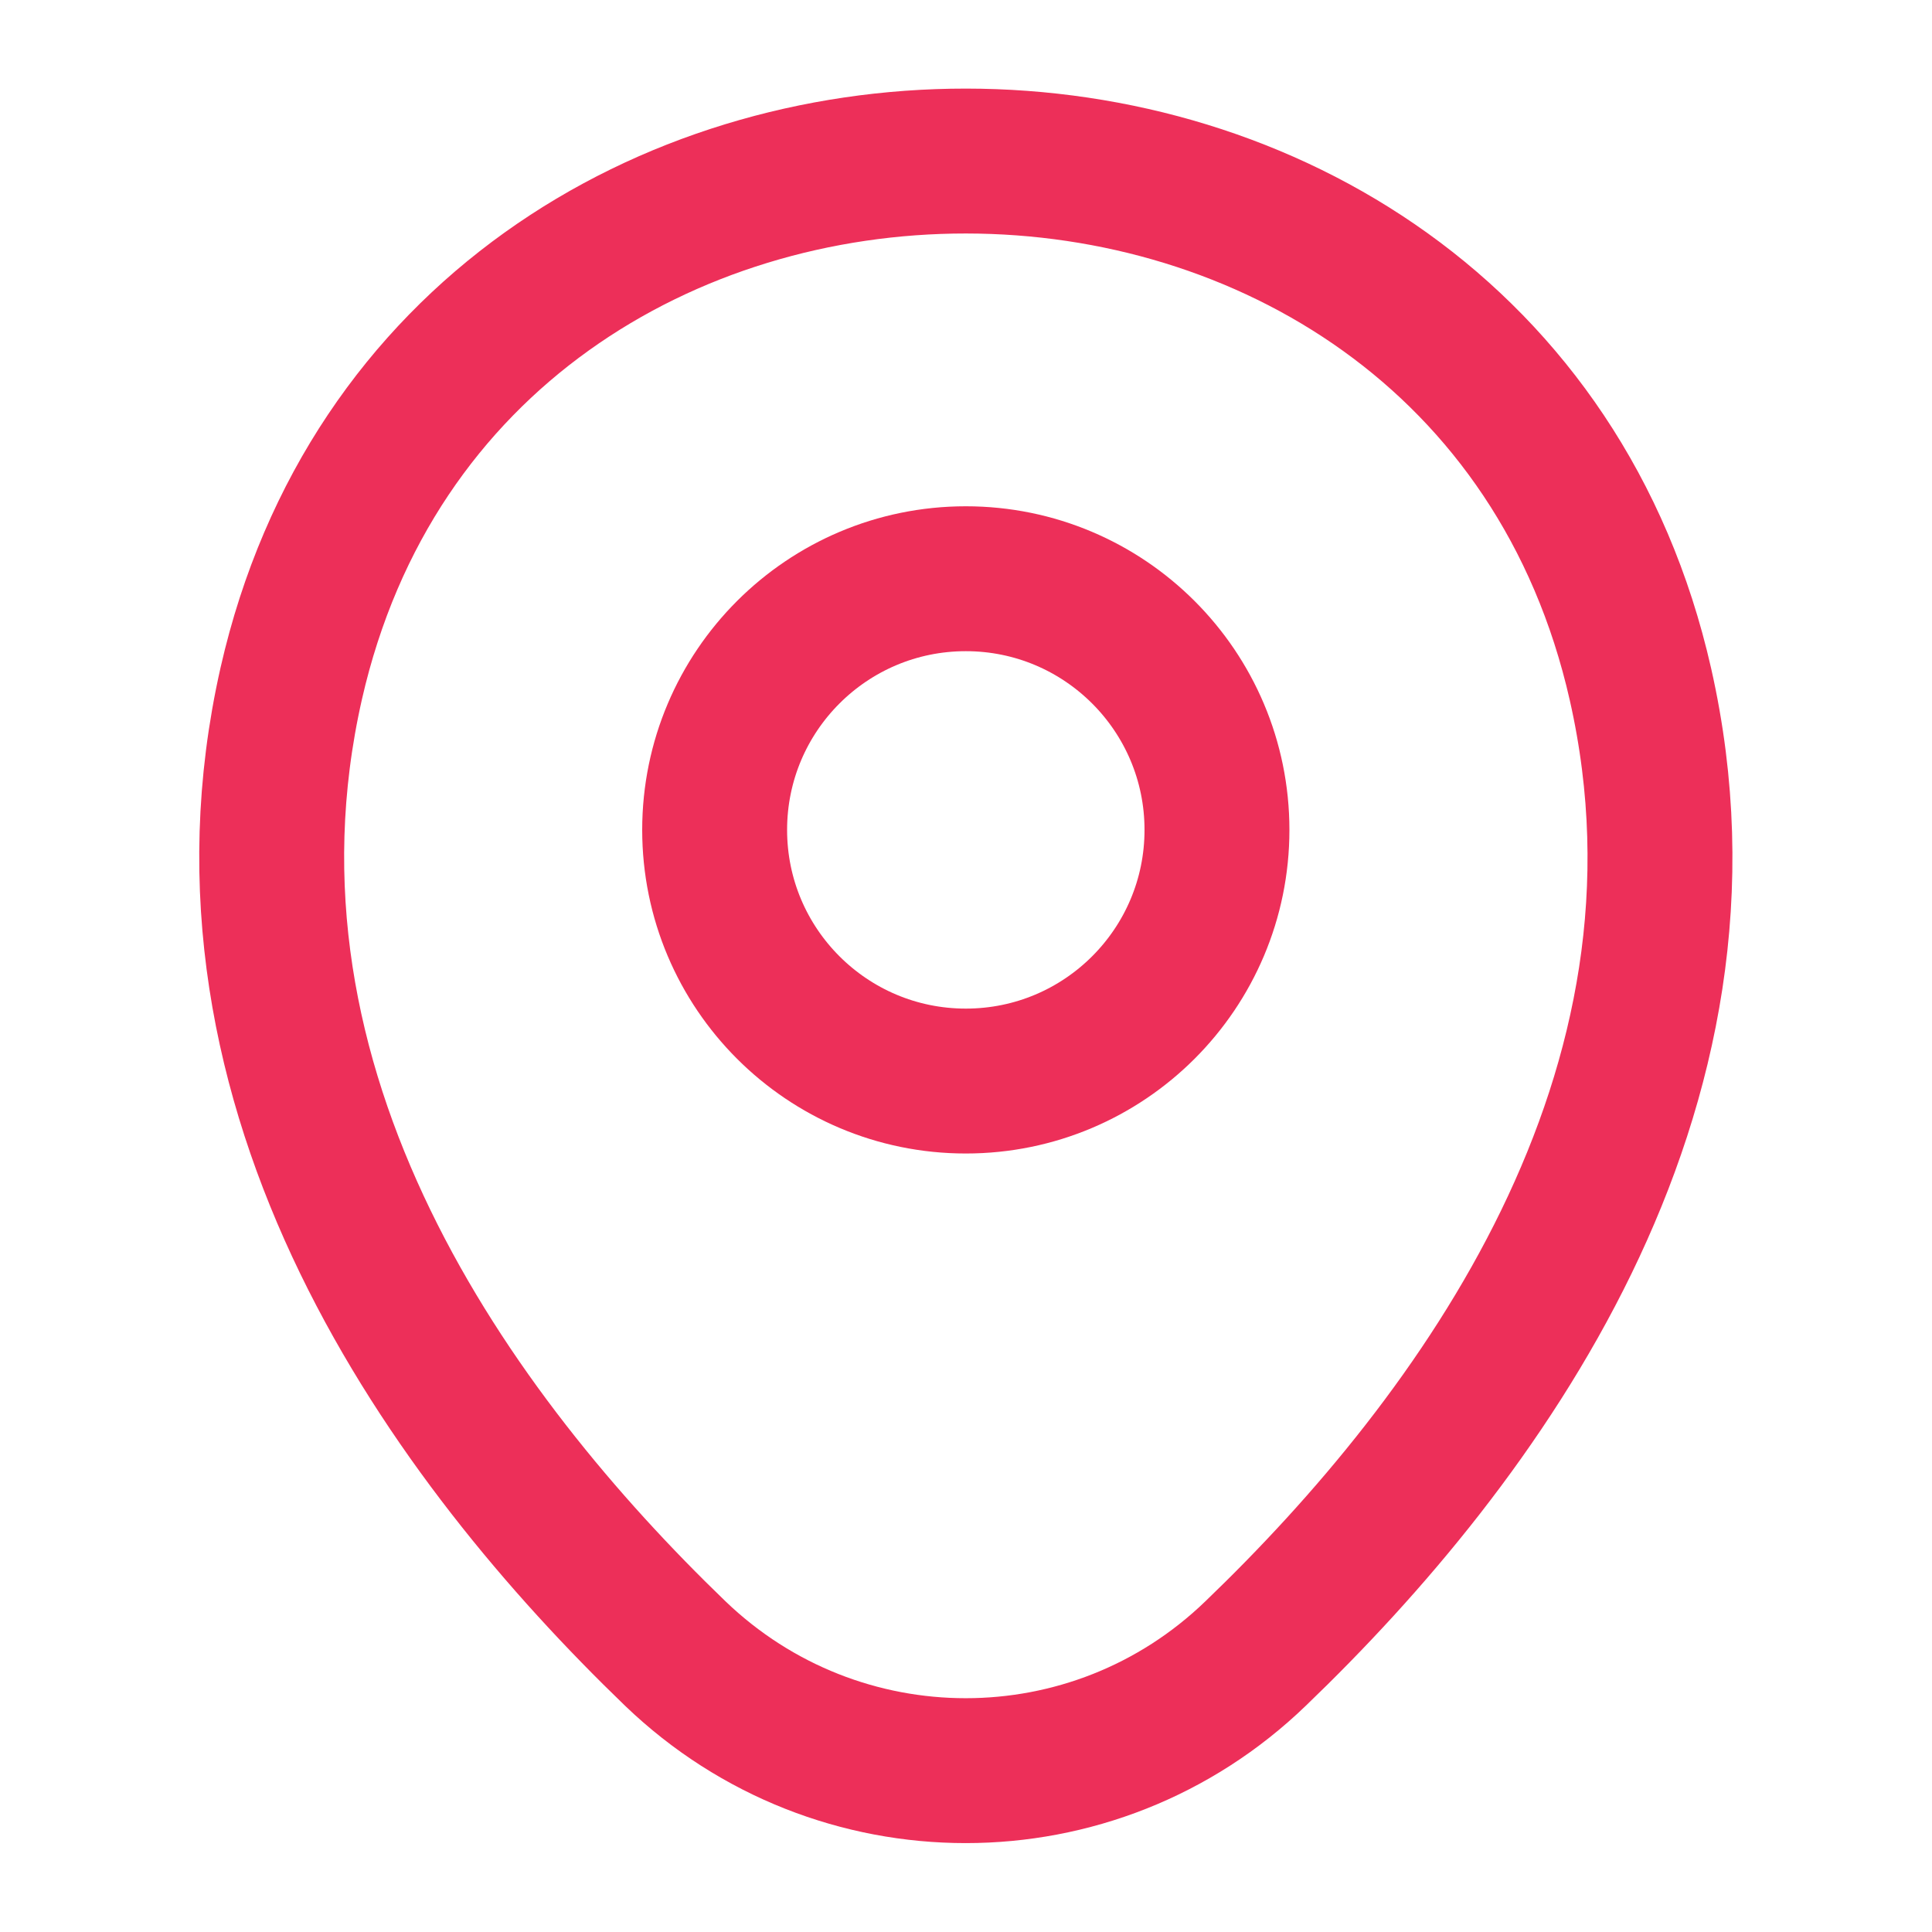
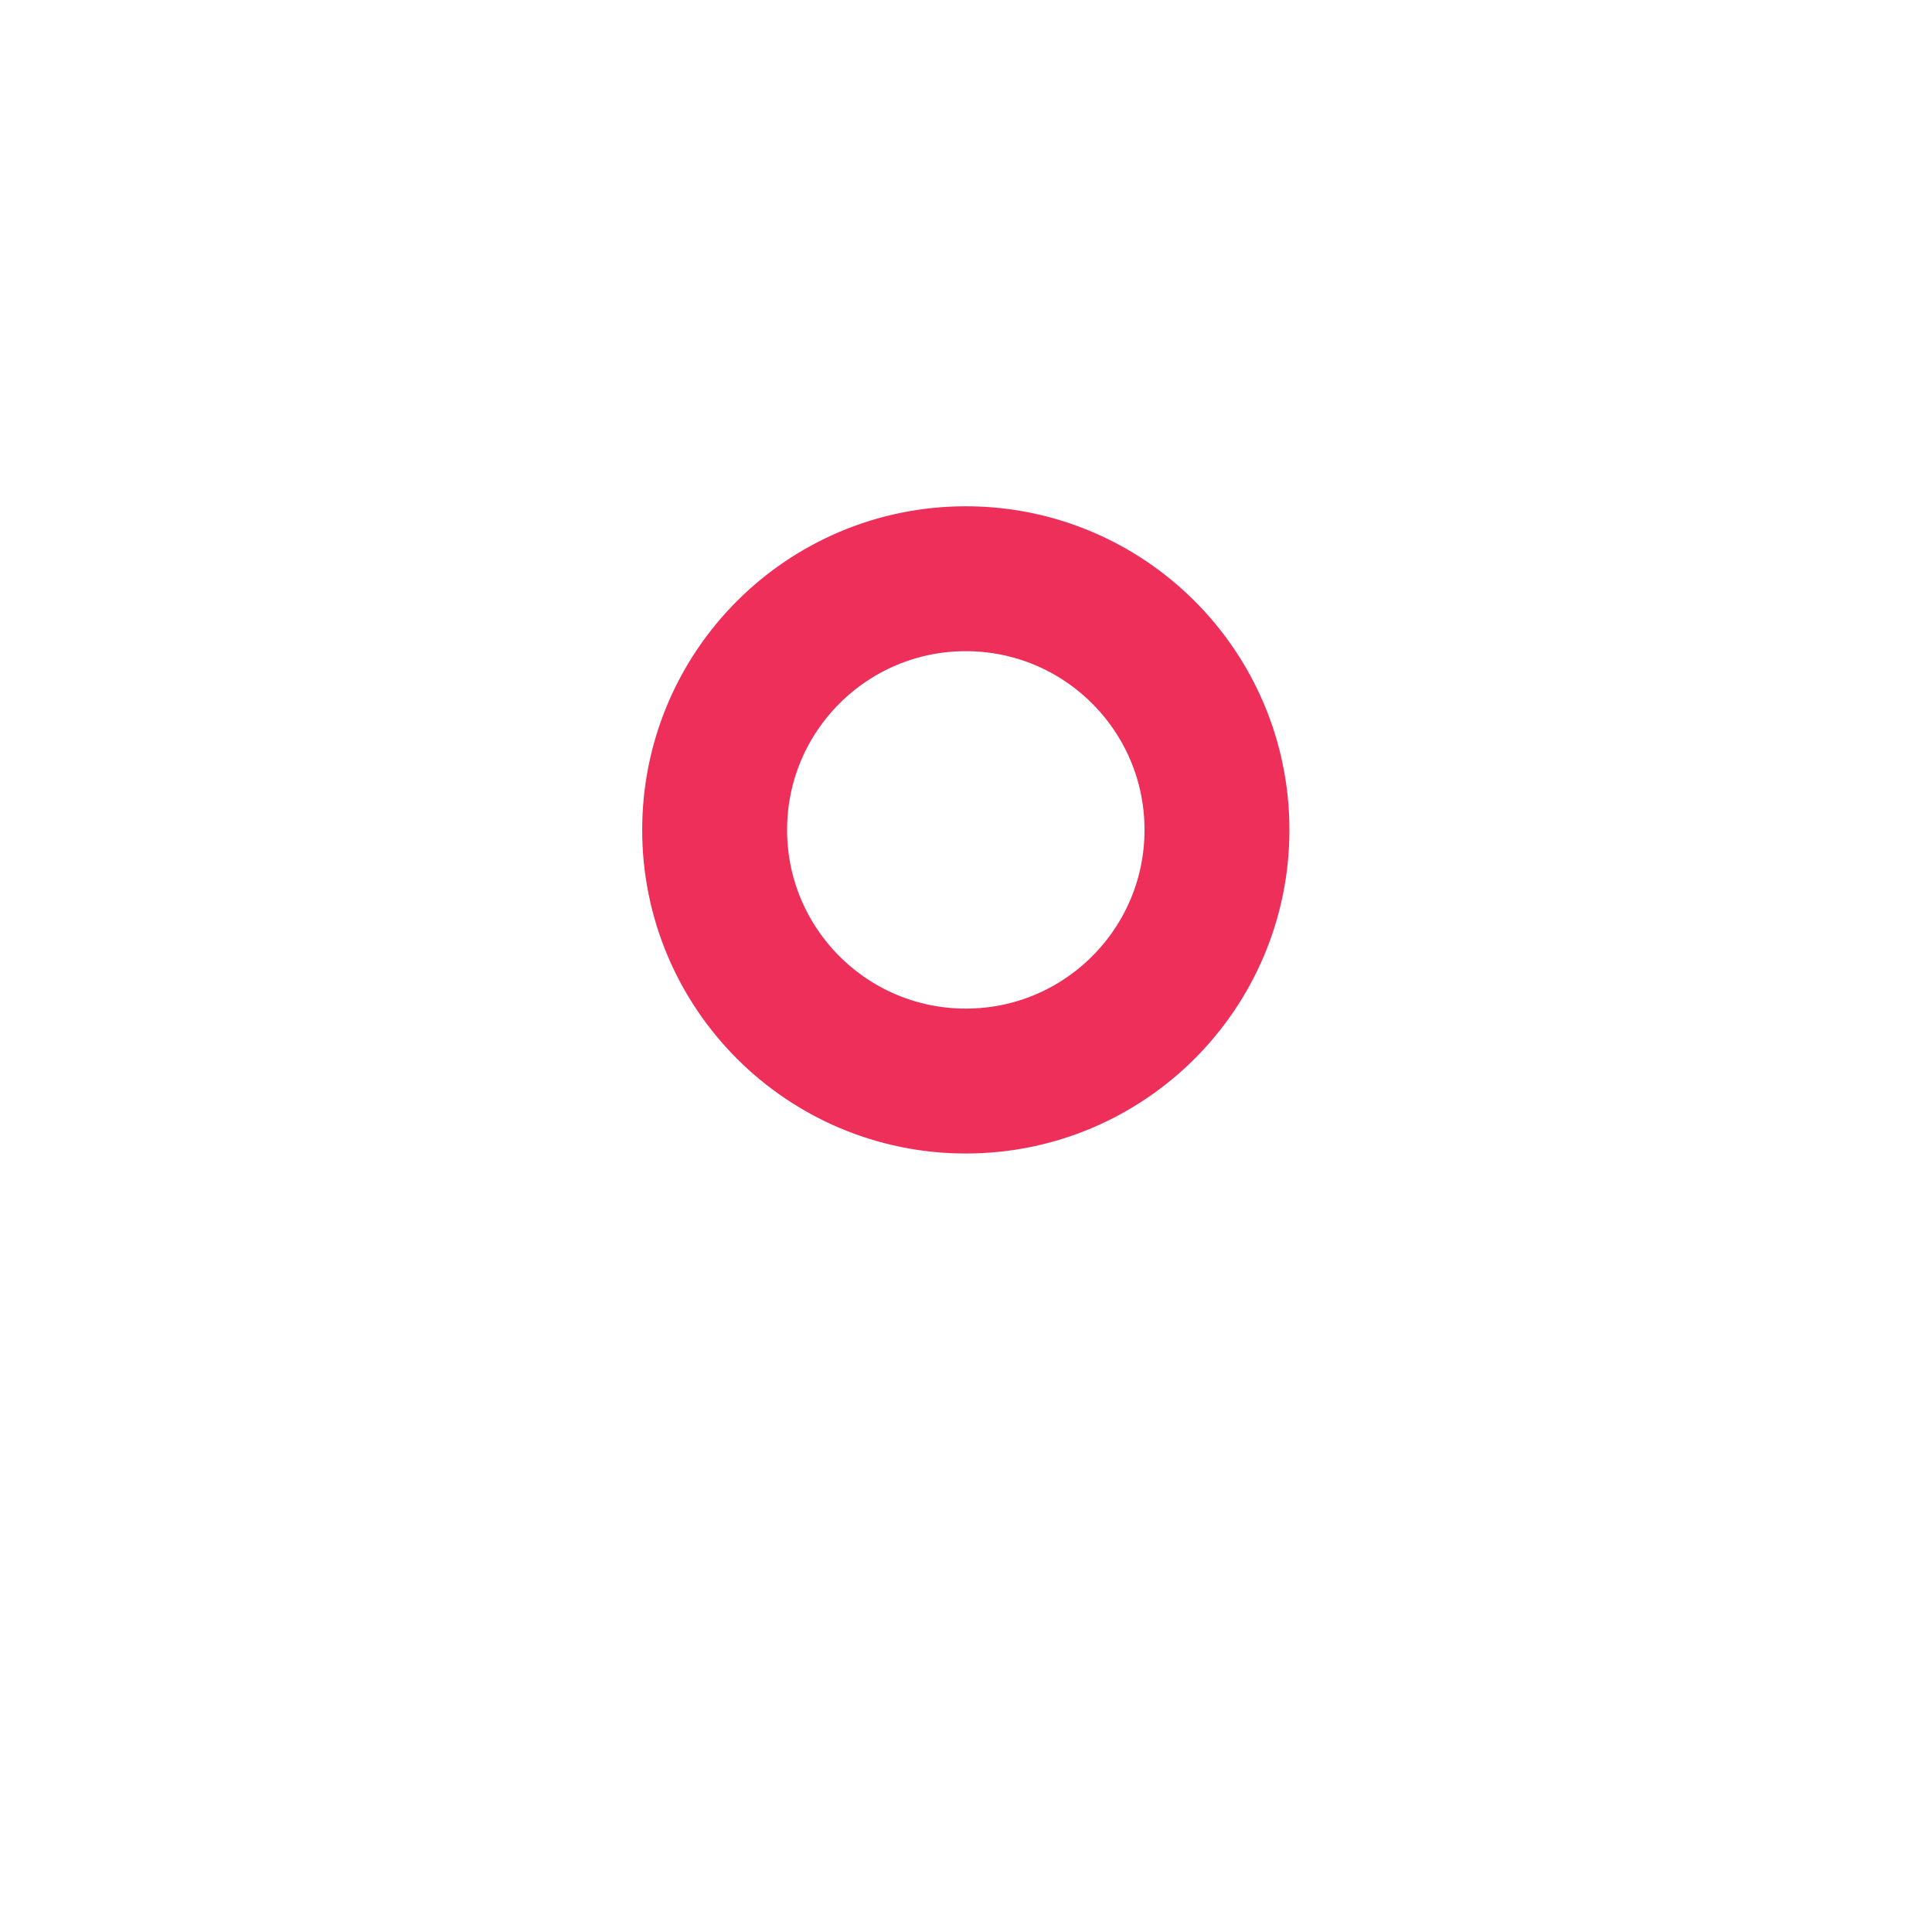
<svg xmlns="http://www.w3.org/2000/svg" width="20" height="20" viewBox="0 0 20 20" fill="none">
  <path d="M9.998 11.191C11.434 11.191 12.598 10.027 12.598 8.591C12.598 7.155 11.434 5.991 9.998 5.991C8.562 5.991 7.398 7.155 7.398 8.591C7.398 10.027 8.562 11.191 9.998 11.191Z" stroke="#ED2F59" stroke-width="1.5" />
-   <path d="M3.015 7.075C4.656 -0.141 15.348 -0.133 16.982 7.084C17.94 11.317 15.306 14.9 12.998 17.117C11.323 18.734 8.673 18.734 6.99 17.117C4.69 14.9 2.056 11.309 3.015 7.075Z" stroke="#ED2F59" stroke-width="1.5" />
</svg>